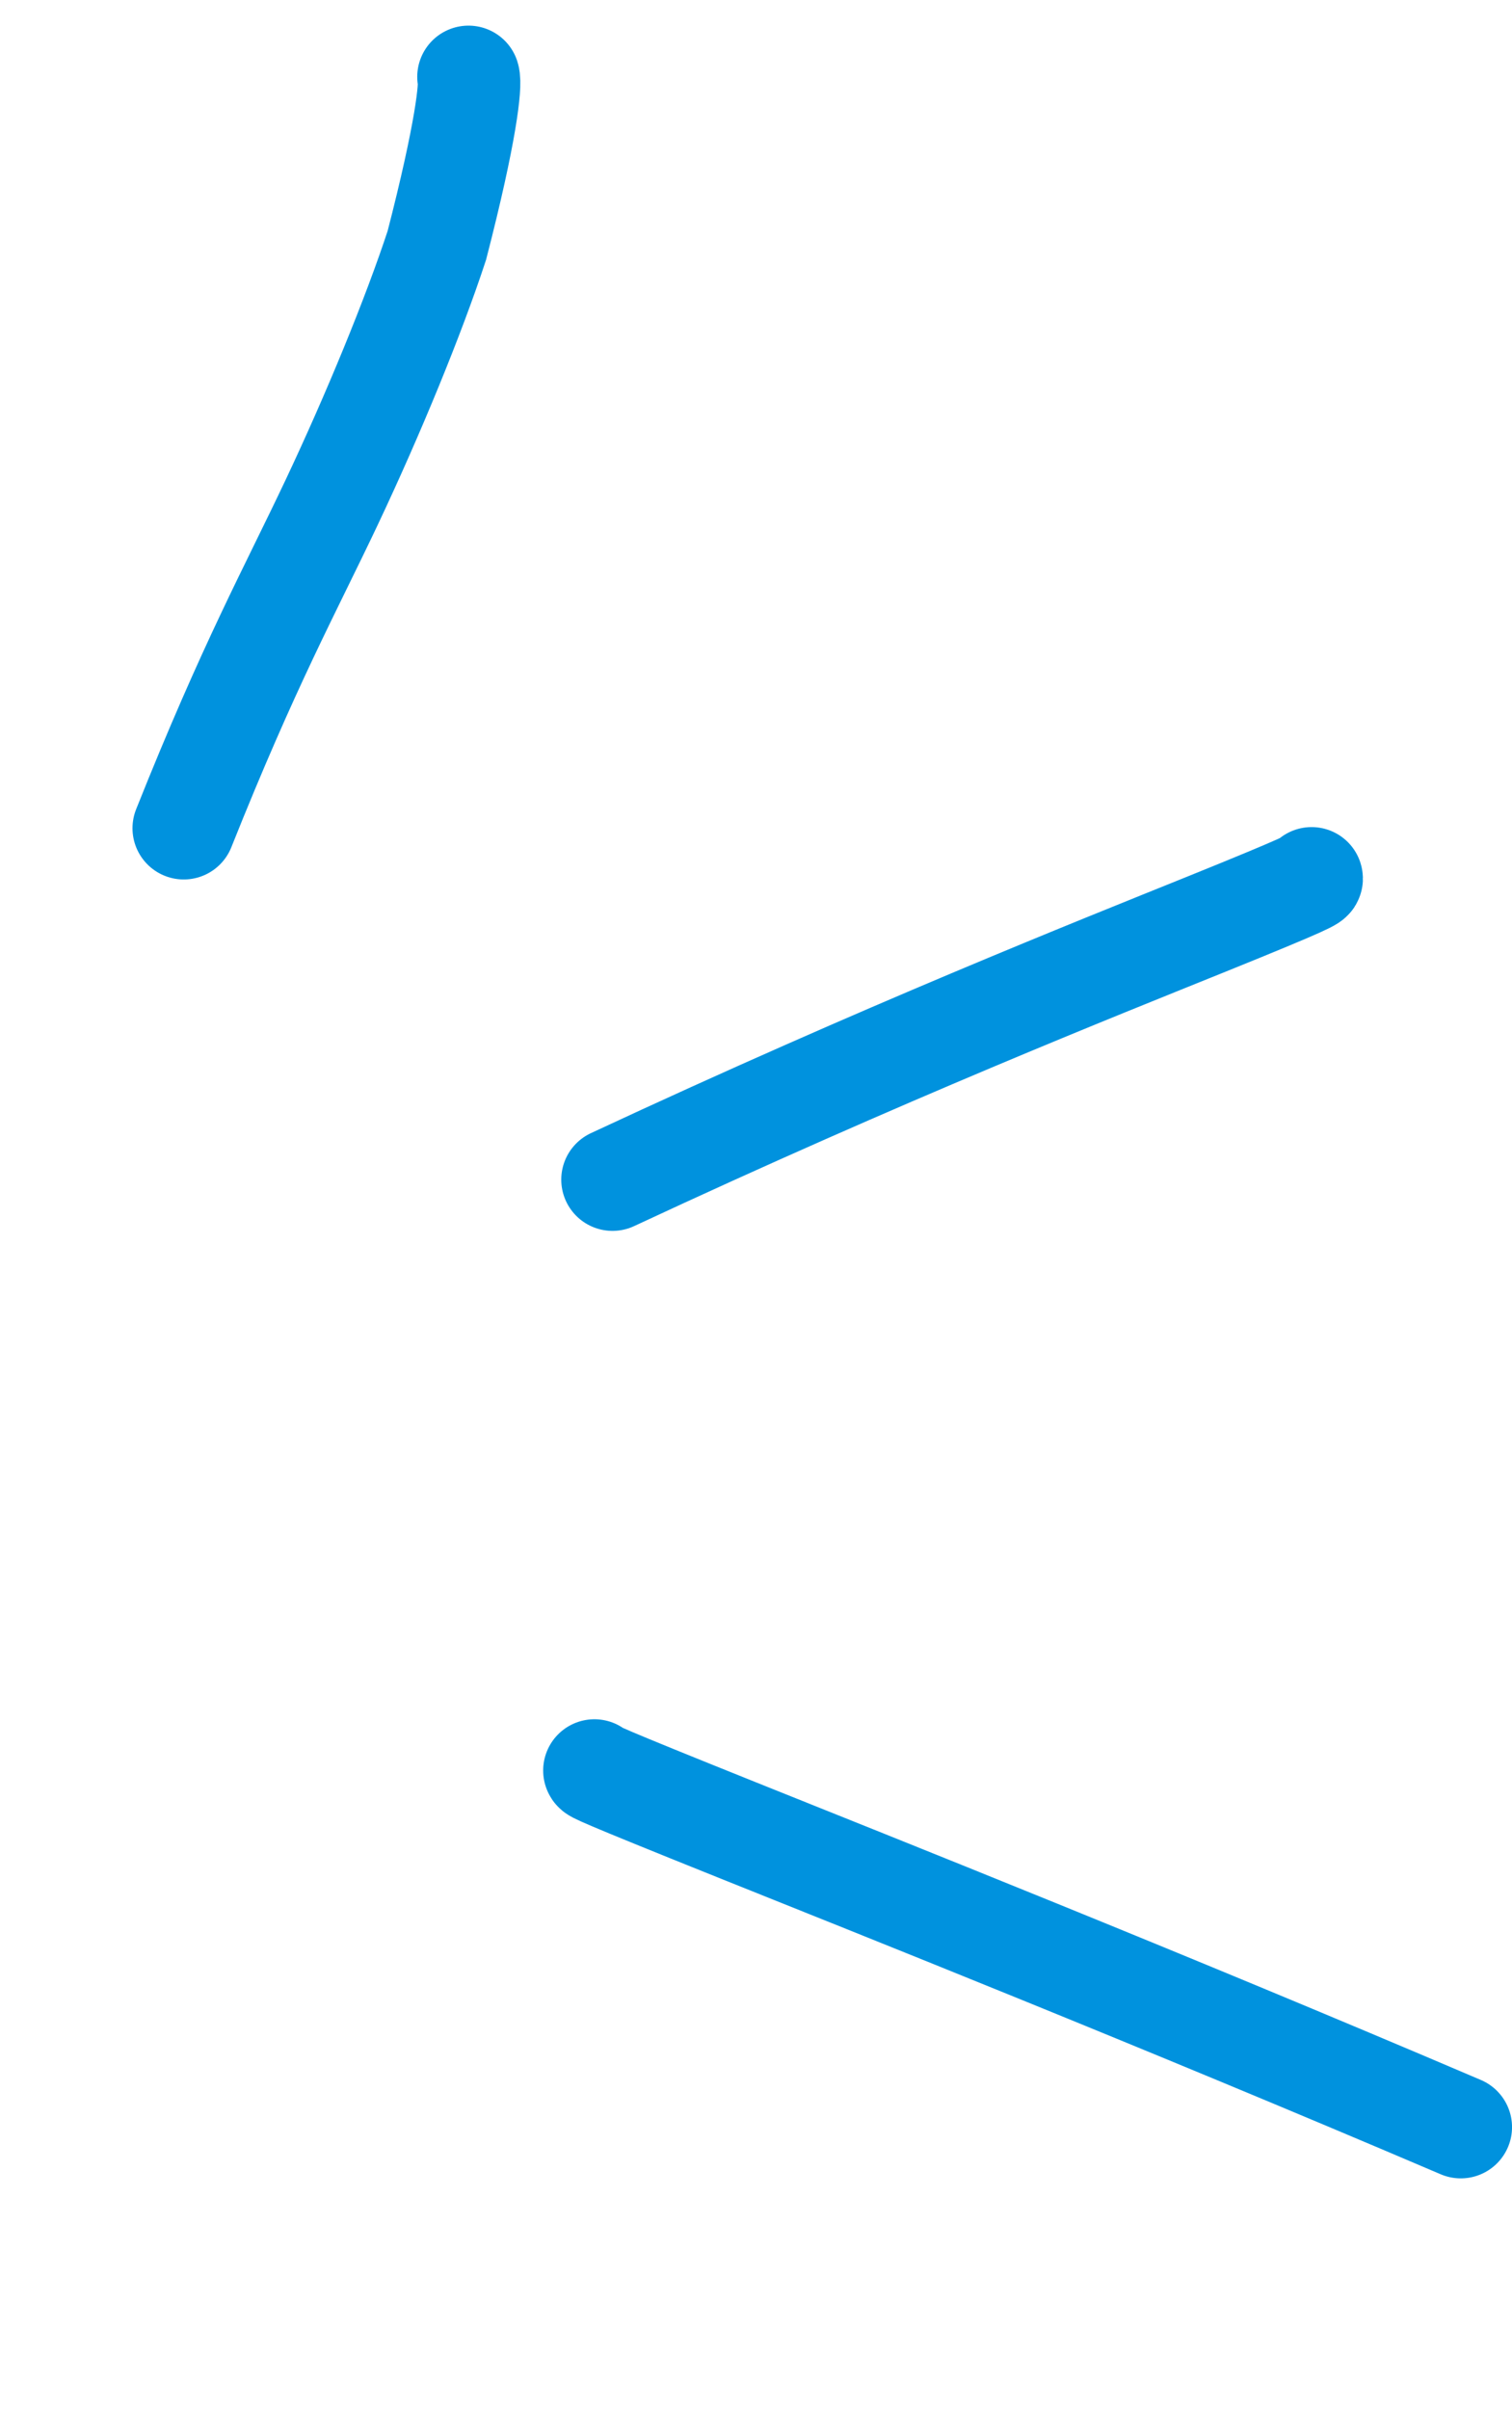
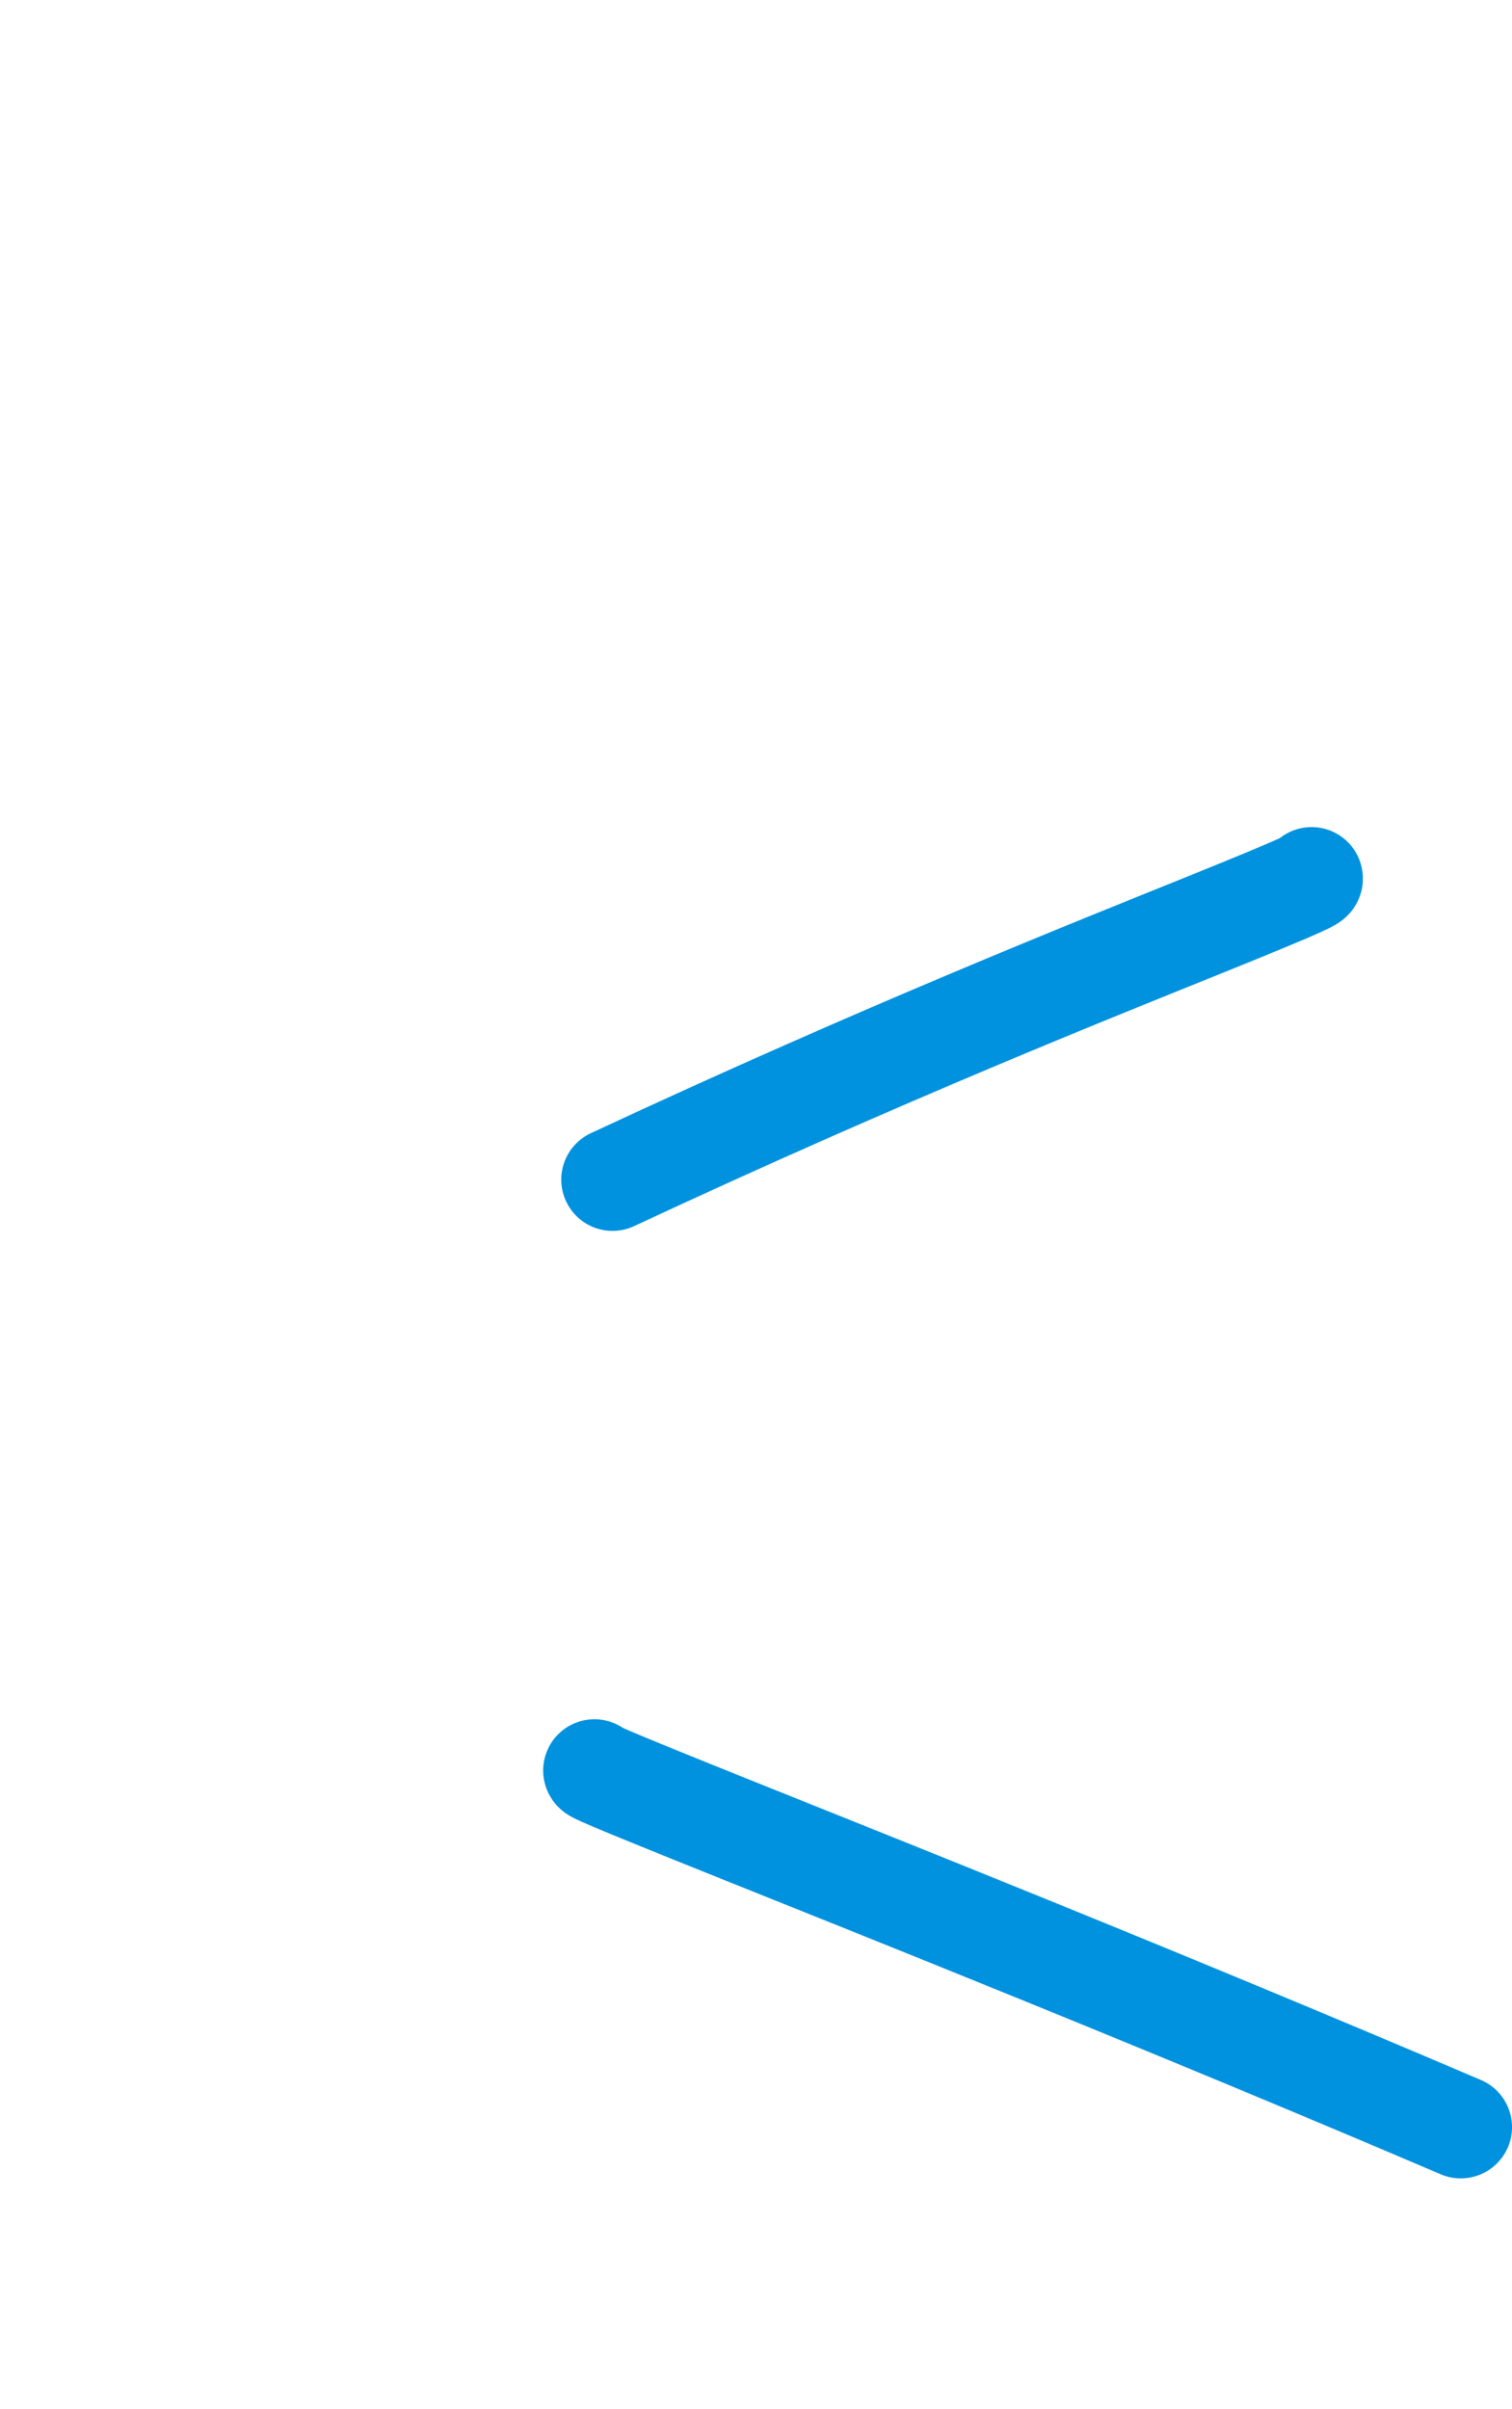
<svg xmlns="http://www.w3.org/2000/svg" width="59" height="94" viewBox="0 0 59 94" fill="none">
-   <path d="M18.281 3C18.379 3.303 18.193 5.129 17.047 9.573C16.137 12.347 14.561 16.174 12.948 19.59C11.334 23.007 9.731 25.896 7.17 32.317" stroke="#0092DE" stroke-width="4" stroke-linecap="round" />
  <path d="M51.18 34.273C51.198 34.33 51.216 34.387 47.05 36.071C42.885 37.755 34.535 41.066 23.901 46.029" stroke="#0092DE" stroke-width="4" stroke-linecap="round" />
  <path d="M23.195 69.085C23.211 69.134 23.227 69.183 28.718 71.387C34.21 73.591 45.177 77.95 57.001 83" stroke="#0092DE" stroke-width="4" stroke-linecap="round" />
</svg>